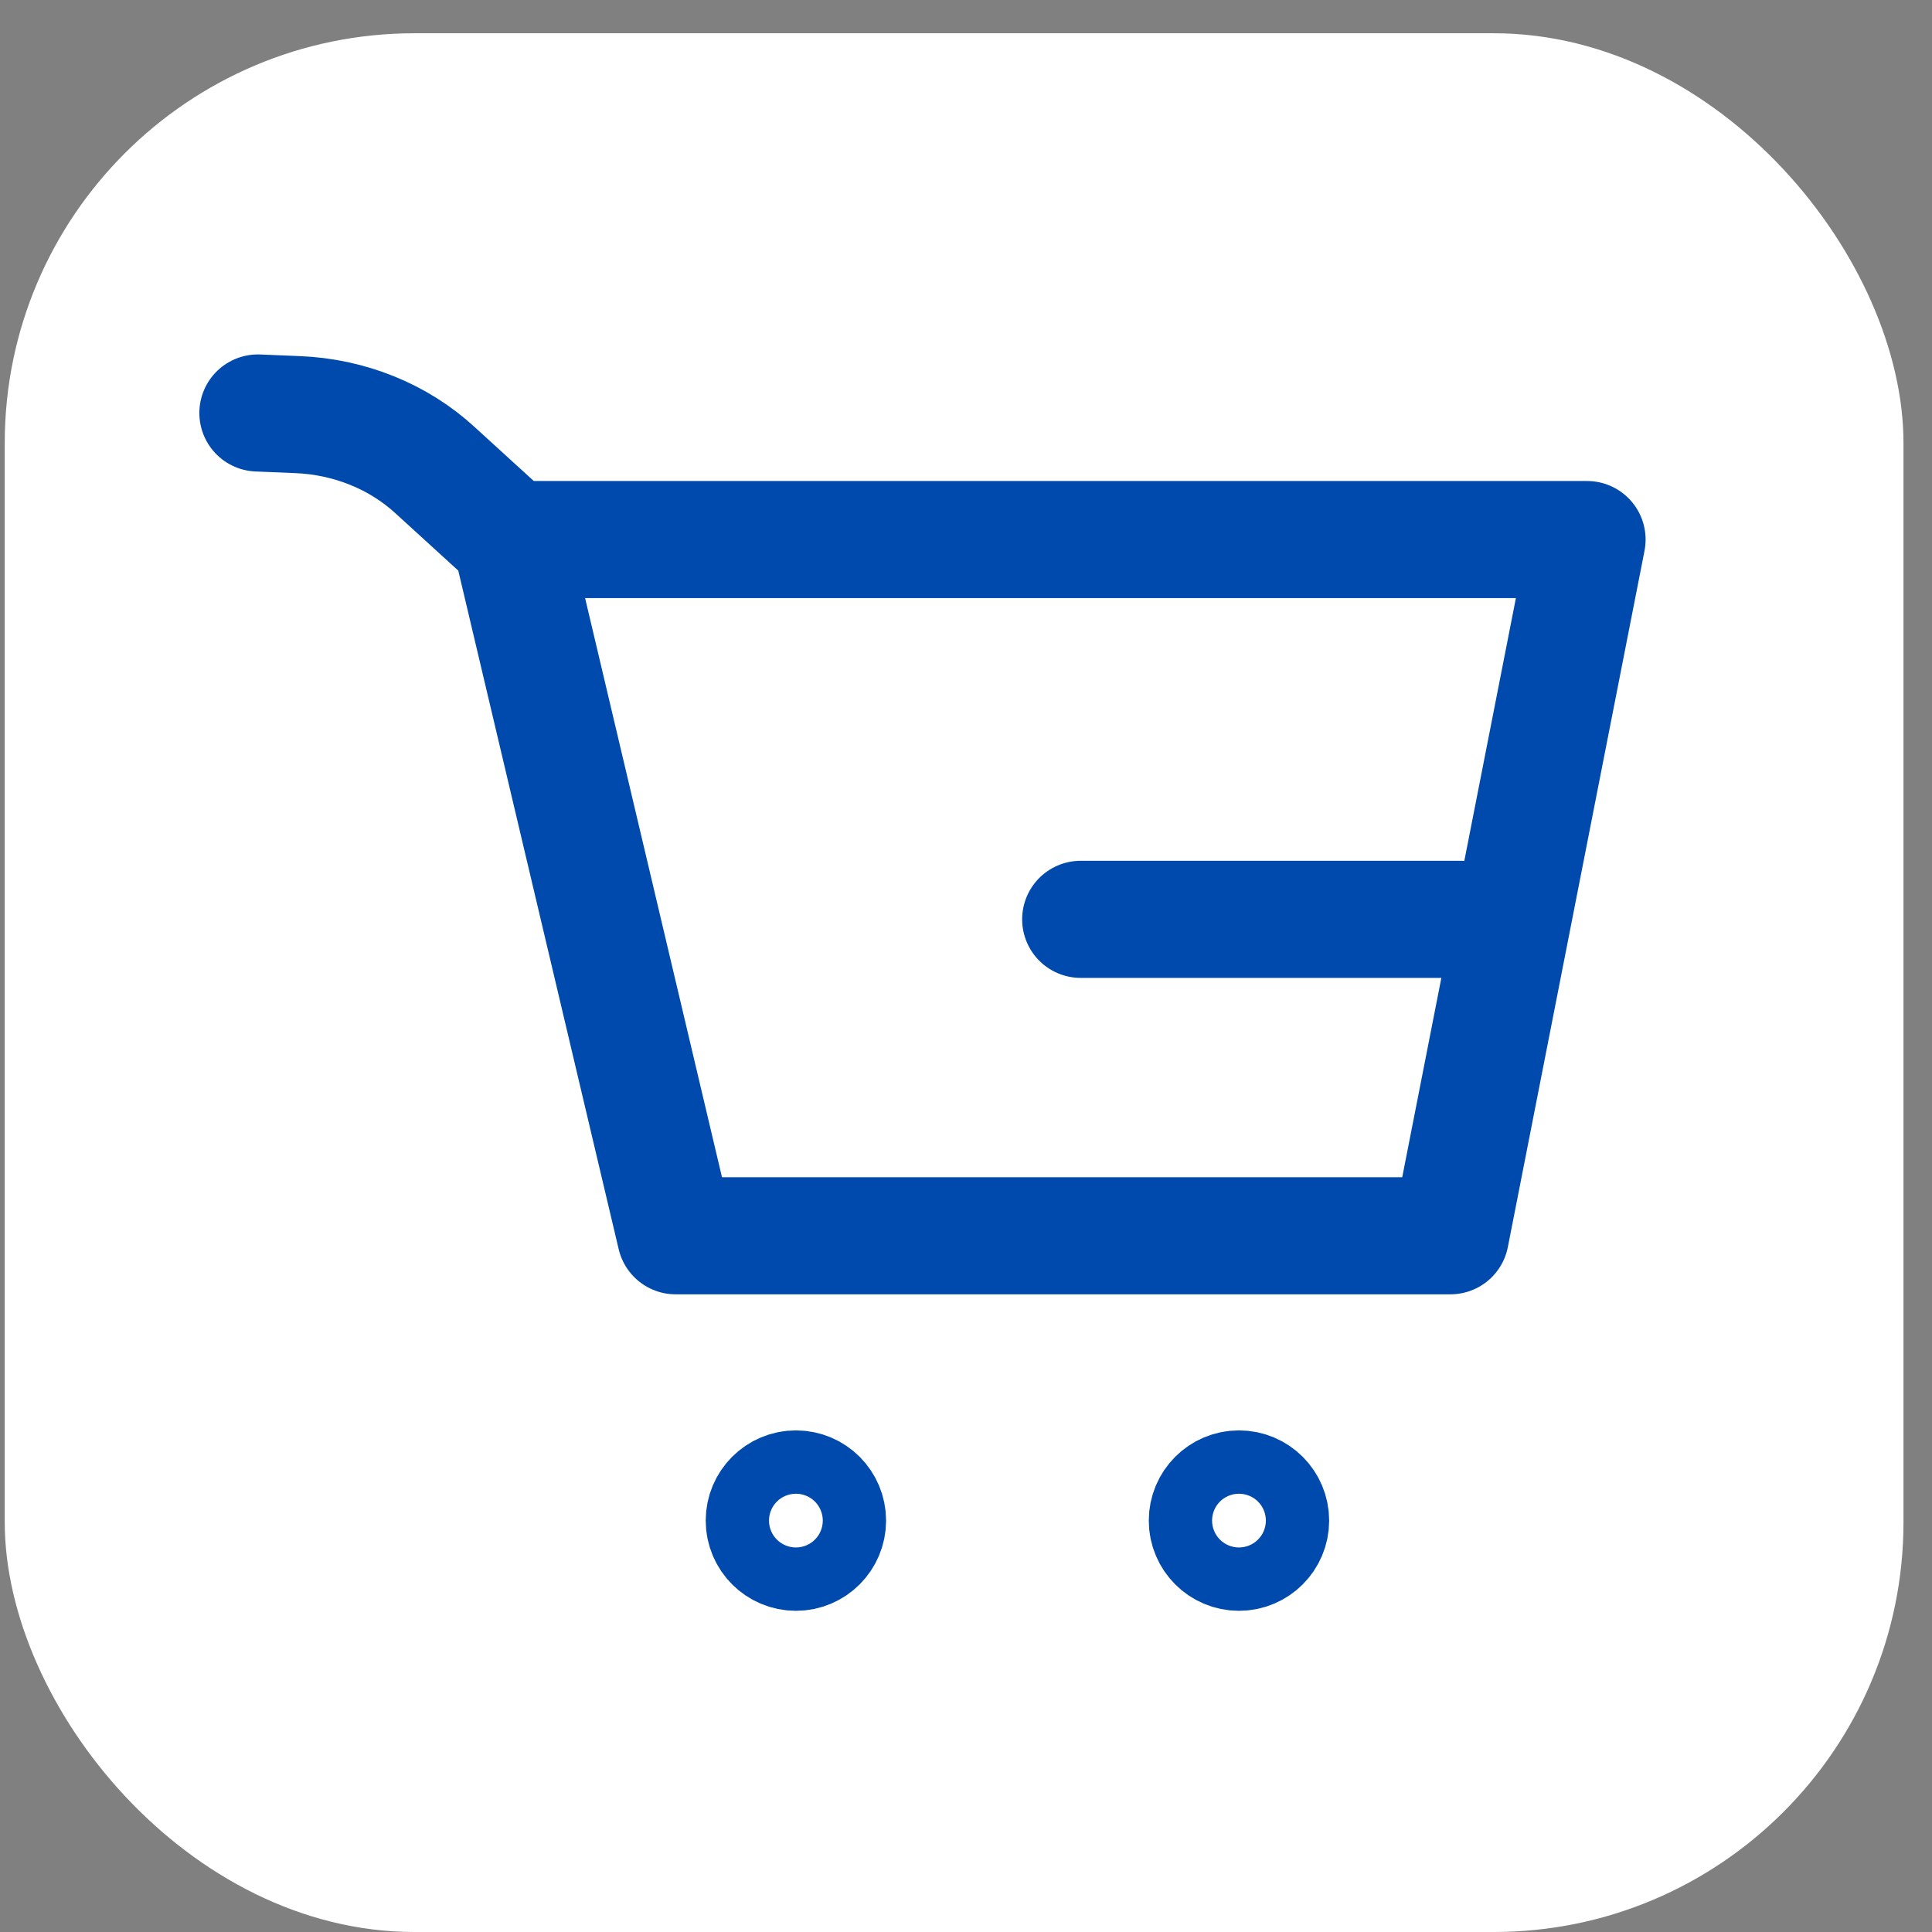
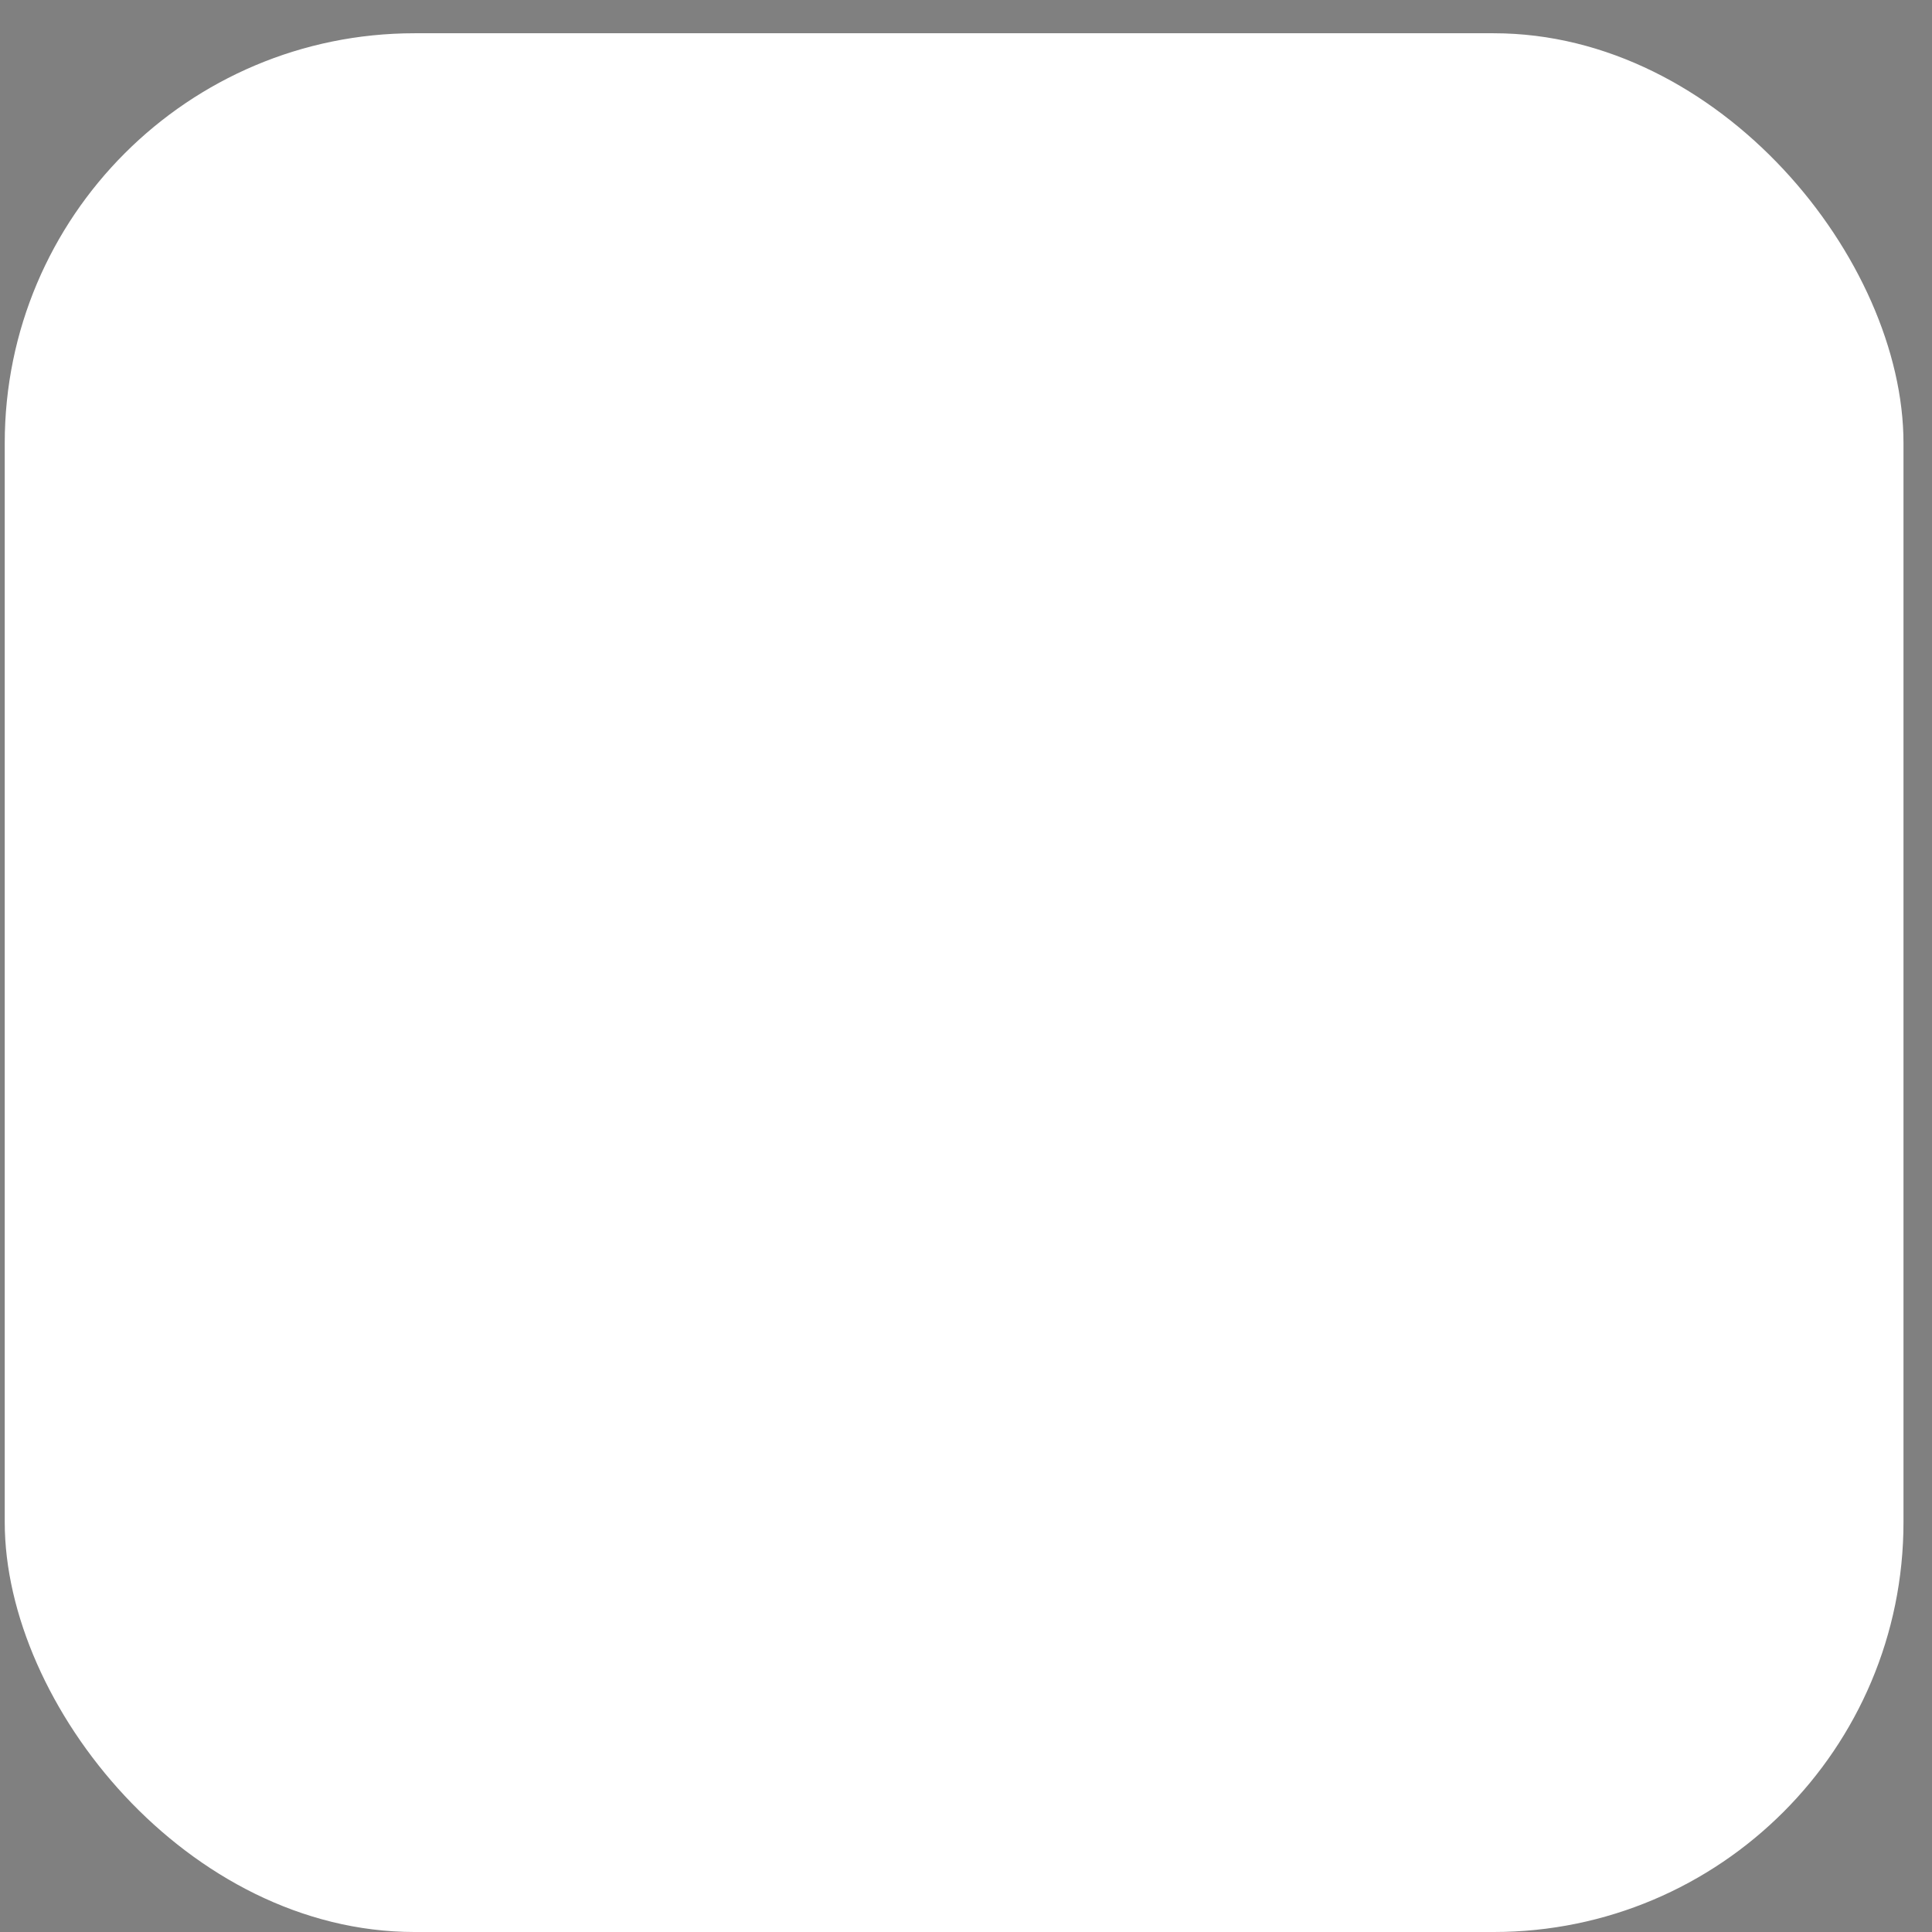
<svg xmlns="http://www.w3.org/2000/svg" width="33" height="33" viewBox="0 0 33 33" fill="none">
  <rect x="0" y="0" width="33" height="33" fill="#808080" stroke="none" />
  <rect x="0.081" y="0.568" width="32.432" height="32.432" rx="7" fill="white" />
-   <path d="M8.73 9.216L11.541 21.108H24.774L27.108 9.216H8.73ZM8.73 9.216L7.431 8.031C6.806 7.456 5.967 7.117 5.082 7.082L4.405 7.054M24.946 15.703H18.459M14.135 25.973C14.135 26.271 13.893 26.514 13.595 26.514C13.296 26.514 13.054 26.271 13.054 25.973C13.054 25.674 13.296 25.432 13.595 25.432C13.893 25.432 14.135 25.674 14.135 25.973ZM21.703 25.973C21.703 26.271 21.461 26.514 21.162 26.514C20.864 26.514 20.622 26.271 20.622 25.973C20.622 25.674 20.864 25.432 21.162 25.432C21.461 25.432 21.703 25.674 21.703 25.973Z" stroke="#004AAD" stroke-width="2" stroke-linecap="round" stroke-linejoin="round" />
</svg>